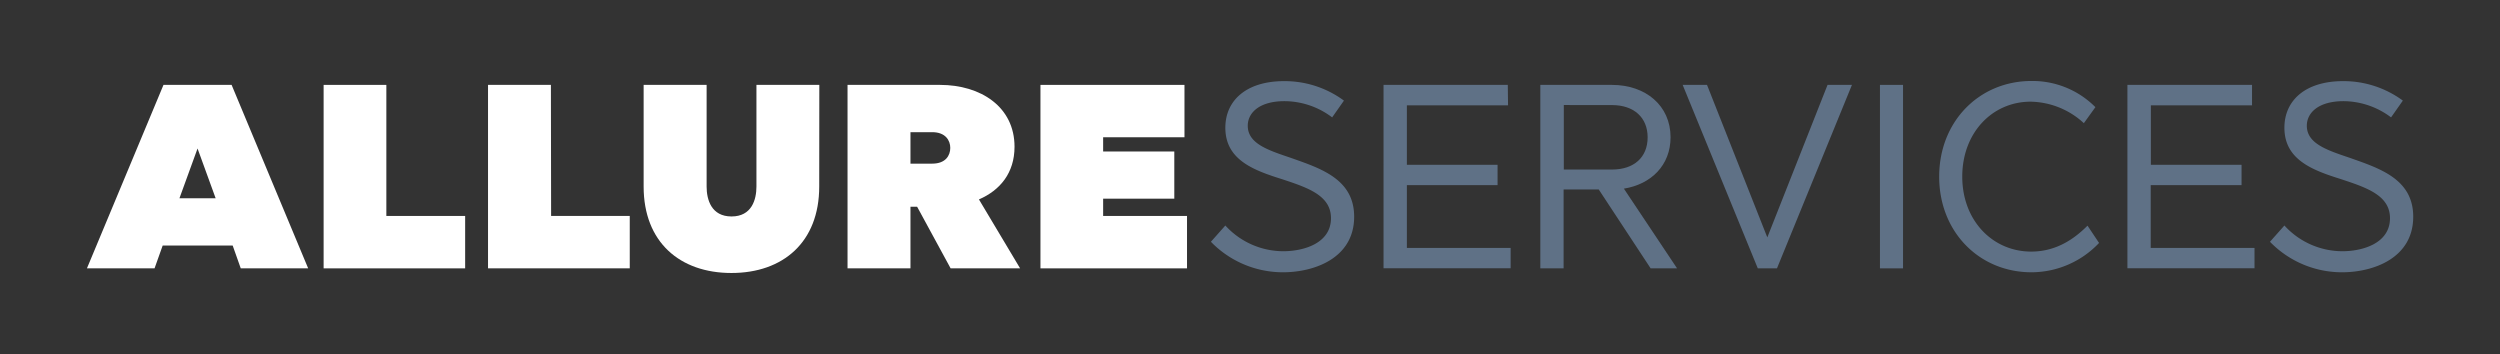
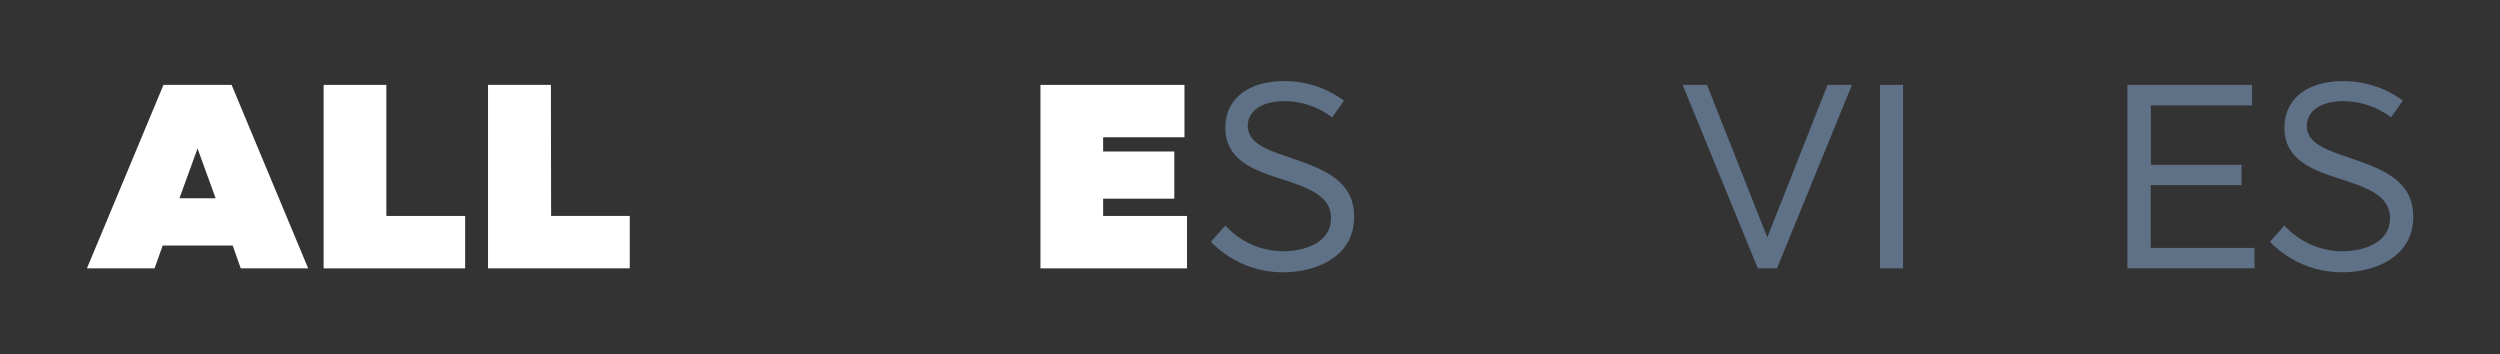
<svg xmlns="http://www.w3.org/2000/svg" id="Layer_1" data-name="Layer 1" viewBox="0 0 491.78 69.64">
  <rect x="0" y="0" width="491.78" height="69.64" fill="#333333" stroke="none" />
  <defs>
    <style>.cls-1{fill:#fff;}.cls-2{fill:#5f7186;}</style>
  </defs>
  <path class="cls-1" d="M60.62,52.79H47.36L45.77,48.3H32l-1.6,4.49H17.1L32.16,16.7h13.4ZM35.3,39h7.12l-3.56-9.79Z" />
  <path class="cls-1" d="M76,42.48H91.5V52.79H63.66V16.7H76Z" />
  <path class="cls-1" d="M108.41,42.48h15.47V52.79H96V16.7h12.37Z" />
-   <path class="cls-1" d="M161.15,36.7c0,10.93-7.11,17-17.27,17s-17.27-6.09-17.27-17v-20H139v20c0,2.58.93,5.88,4.9,5.88s4.9-3.3,4.9-5.88v-20h12.37Z" />
-   <path class="cls-1" d="M199.57,28.87c0,5.15-2.84,8.56-7,10.36l8.1,13.56H187l-6.59-12.12H179.1V52.79H166.72V16.7h18.2C192.91,16.7,199.57,21,199.57,28.87ZM179.1,26v6.19h4.28c2.68,0,3.55-1.65,3.55-3.1S186,26,183.38,26Z" />
  <path class="cls-1" d="M233,27H217V29.8H231v9.28H217v3.4h16.5V52.79H204.67V16.7H233Z" />
  <path class="cls-2" d="M264.37,19.79l-2.32,3.3a15.62,15.62,0,0,0-9.38-3.19c-4.9,0-7.22,2.26-7.22,4.84,0,3.51,4,4.8,8.41,6.29,5.82,2.07,12.52,4.13,12.52,11.6,0,8.15-7.83,10.93-14,10.93a19.72,19.72,0,0,1-14.18-6l2.84-3.2a15.46,15.46,0,0,0,11.39,5.06c4,0,9.39-1.55,9.39-6.5,0-4.48-4.59-6-9.49-7.63-5.57-1.75-11.29-3.76-11.29-10.16,0-5.41,4.18-9.17,11.55-9.17A19.64,19.64,0,0,1,264.37,19.79Z" />
-   <path class="cls-2" d="M296.65,20.72h-19.9v11.7h17.84v4H276.75V48.77h20.41v4h-25V16.7h24.44Z" />
-   <path class="cls-2" d="M328.62,27c0,5.47-3.77,9.23-9.18,10.11L329.9,52.79h-5.2L314.49,37.27h-6.91V52.79H303V16.7h14.08C323.72,16.7,328.62,20.77,328.62,27Zm-21-6.34V33.35h9.49c4.33,0,7-2.42,7-6.34s-2.73-6.34-7-6.34Z" />
  <path class="cls-2" d="M349.55,52.79h-3.77L331,16.7h4.79l11.86,30L359.5,16.7h4.8Z" />
  <path class="cls-2" d="M374.35,52.79h-4.54V16.7h4.54Z" />
-   <path class="cls-2" d="M412.19,21.08l-2.27,3.15A15.82,15.82,0,0,0,399.46,20C391.93,20,386,26.08,386,34.75s6,14.74,13.56,14.74c5.1,0,8.66-2.68,11.08-5.1l2.27,3.4a18.34,18.34,0,0,1-13.3,5.77c-10.21,0-18.15-7.89-18.15-18.81s7.94-18.82,18.15-18.82A17.44,17.44,0,0,1,412.19,21.08Z" />
  <path class="cls-2" d="M443,20.72h-19.9v11.7h17.84v4H423.07V48.77h20.42v4h-25V16.7H443Z" />
  <path class="cls-2" d="M472.67,19.79l-2.32,3.3A15.65,15.65,0,0,0,461,19.9c-4.9,0-7.22,2.26-7.22,4.84,0,3.51,4,4.8,8.4,6.29,5.83,2.07,12.53,4.13,12.53,11.6,0,8.15-7.84,10.93-14,10.93a19.72,19.72,0,0,1-14.18-6l2.84-3.2a15.46,15.46,0,0,0,11.39,5.06c4,0,9.38-1.55,9.38-6.5,0-4.48-4.58-6-9.48-7.63-5.57-1.75-11.29-3.76-11.29-10.16,0-5.41,4.17-9.17,11.54-9.17A19.65,19.65,0,0,1,472.67,19.79Z" />
</svg>